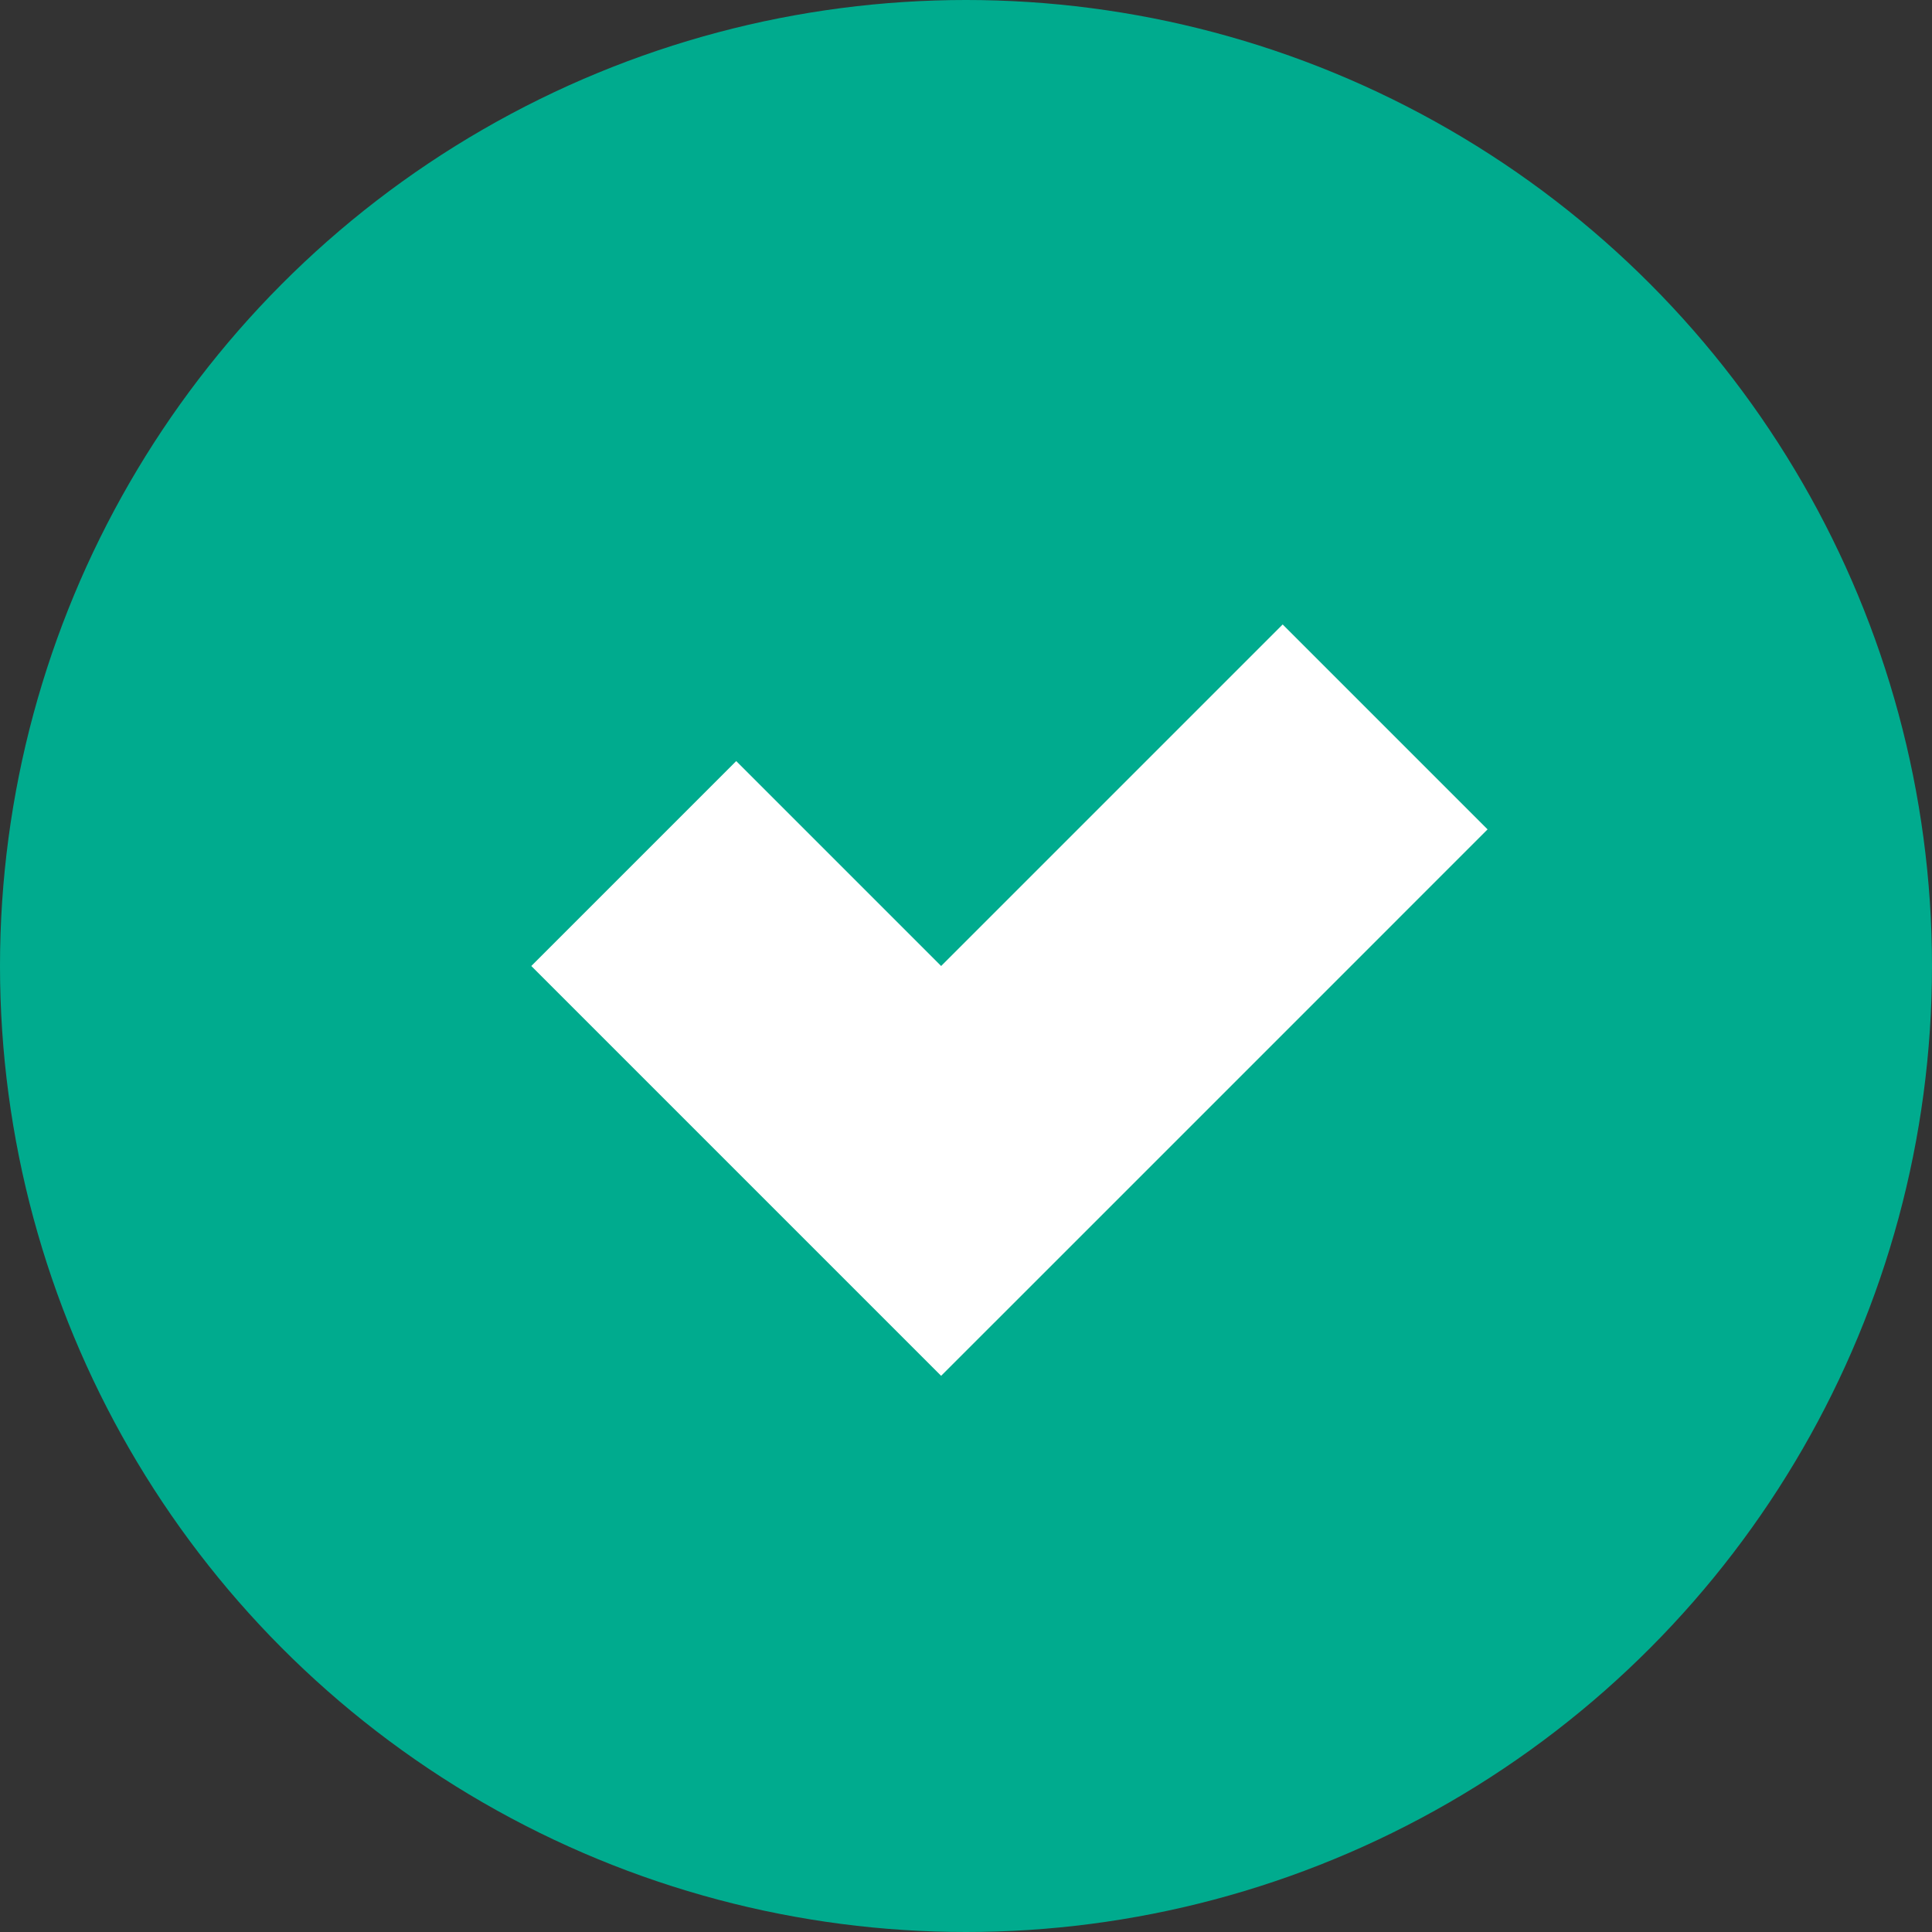
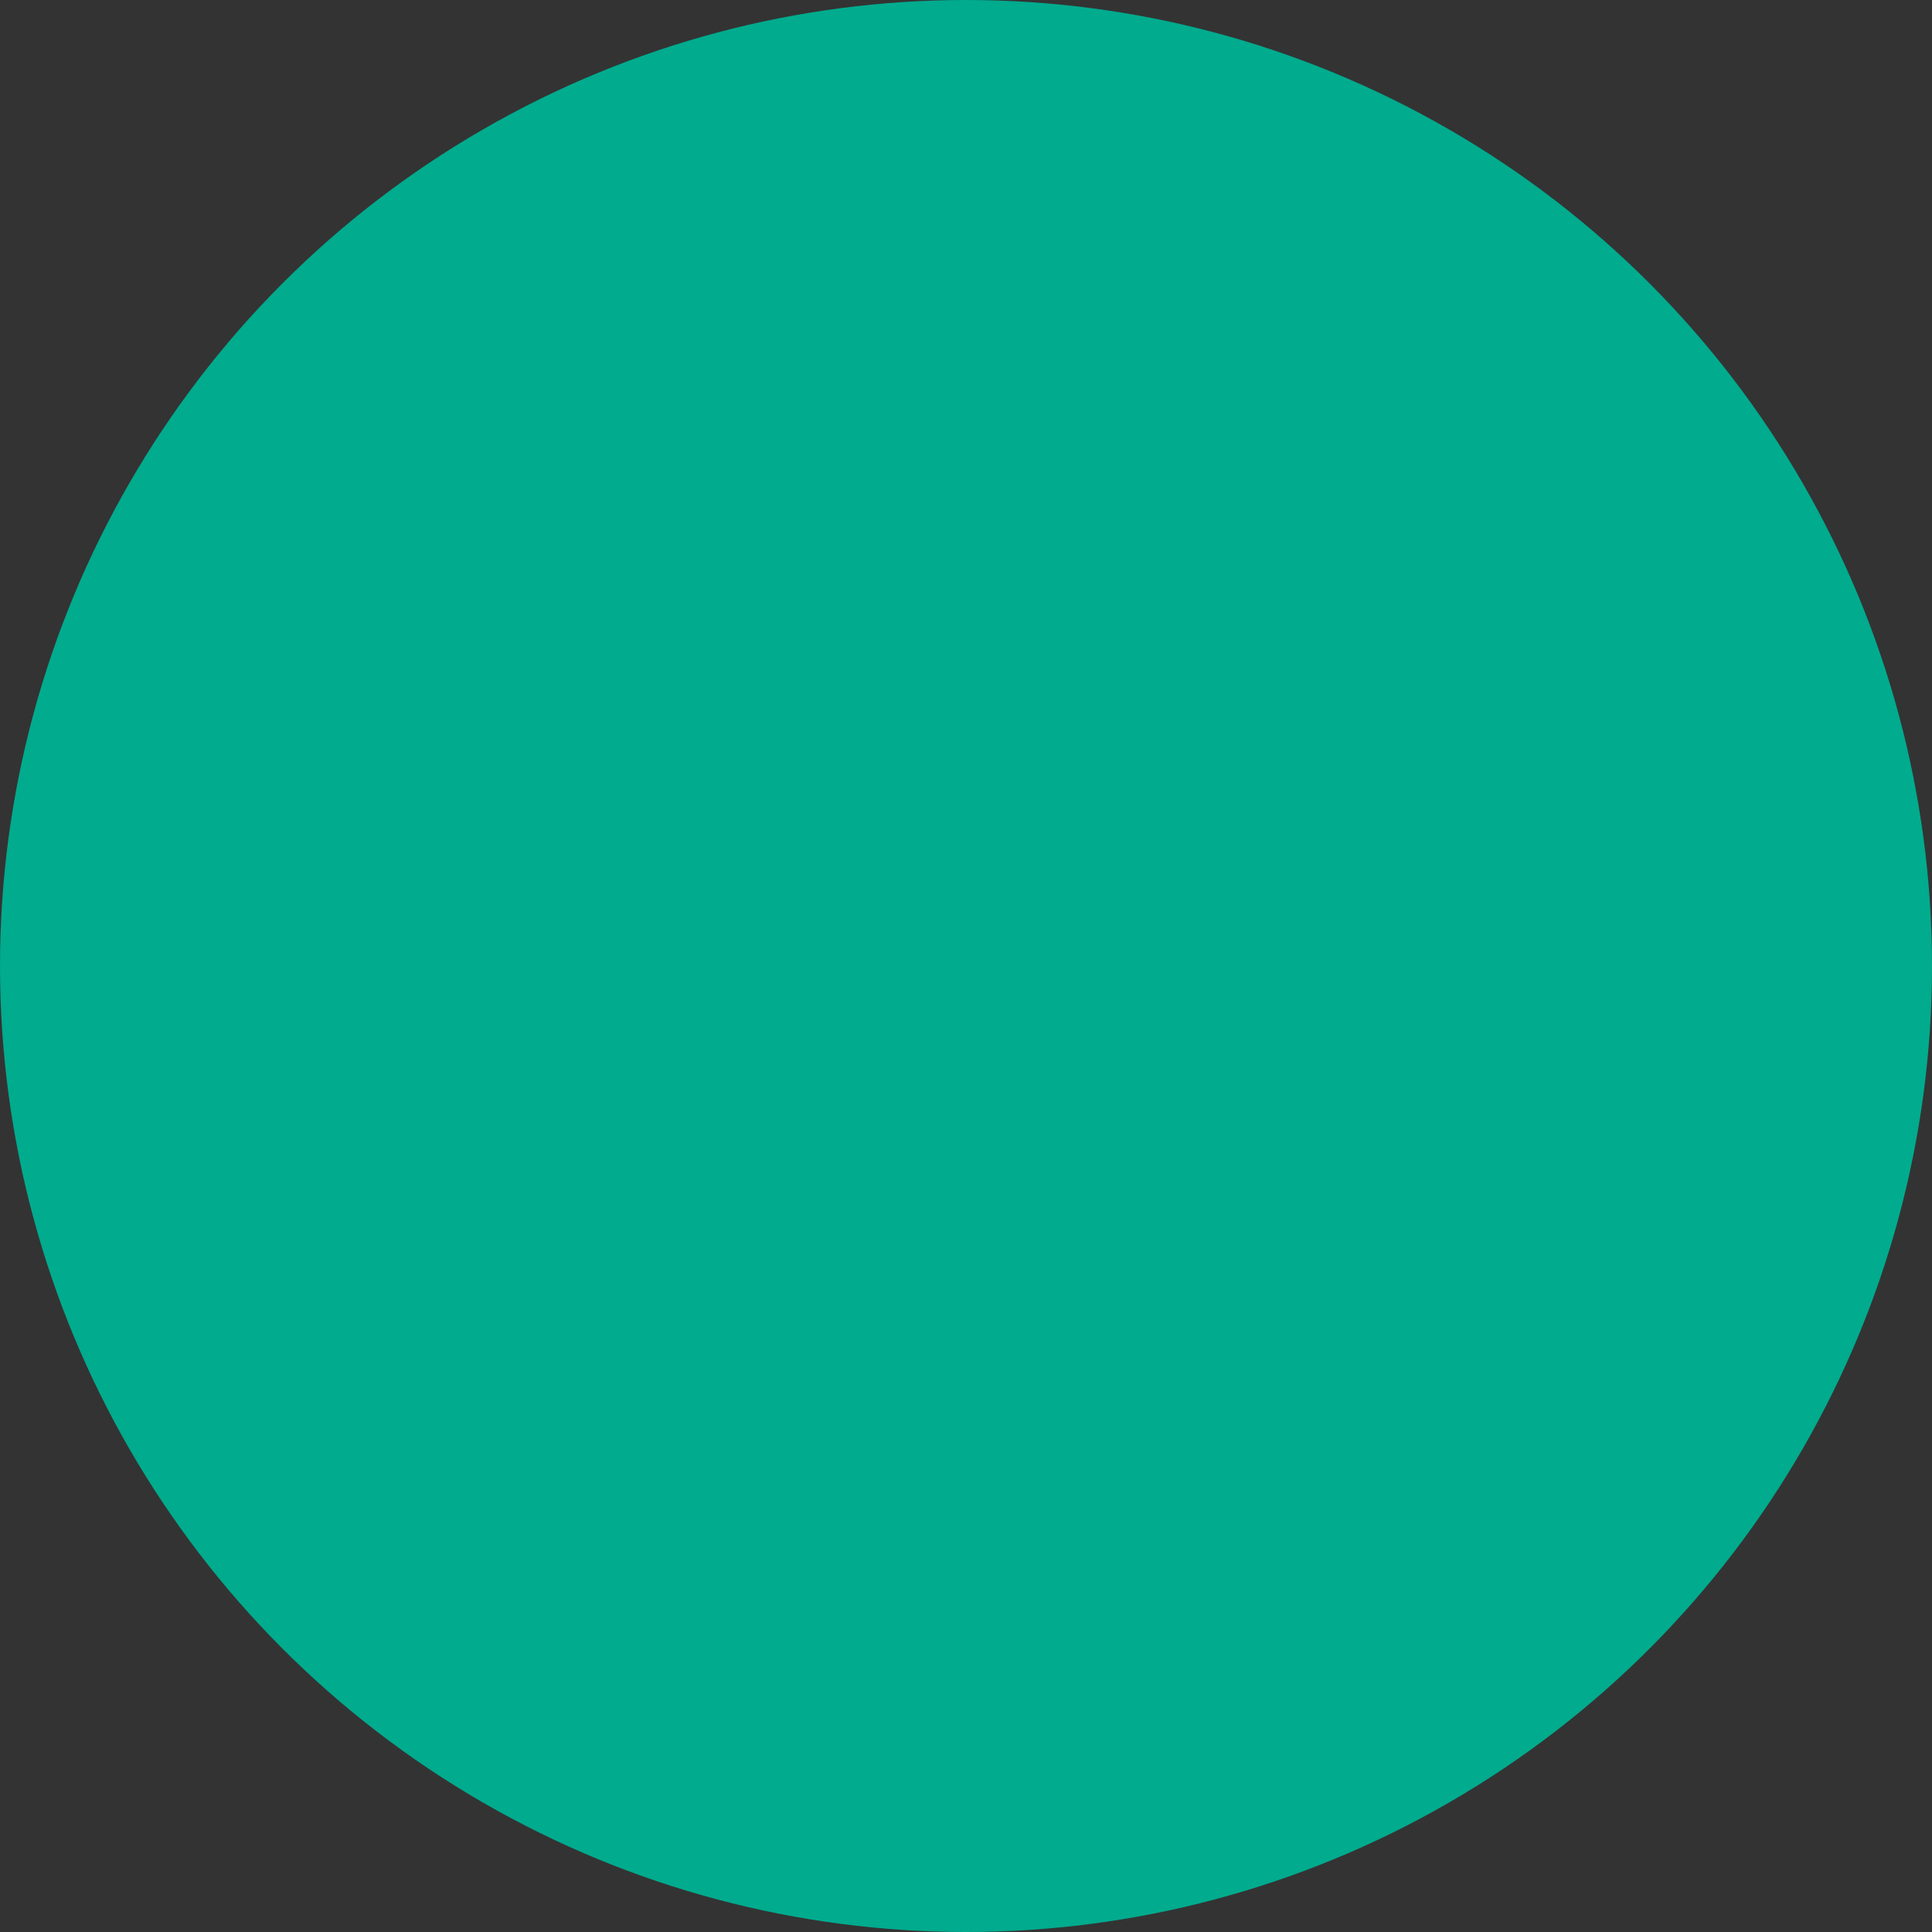
<svg xmlns="http://www.w3.org/2000/svg" width="64" height="64" viewBox="0 0 64 64" fill="none">
  <rect x="0" y="0" width="64" height="64" fill="#333333" stroke="none" />
  <circle cx="32" cy="32" r="32" fill="#00AB8E" />
-   <path fill-rule="evenodd" clip-rule="evenodd" d="M49.278 27.474L42.49 20.686L31.176 32L24.388 25.212L17.6 32L24.388 38.788L31.176 45.576L37.965 38.788L49.278 27.474Z" fill="white" />
</svg>